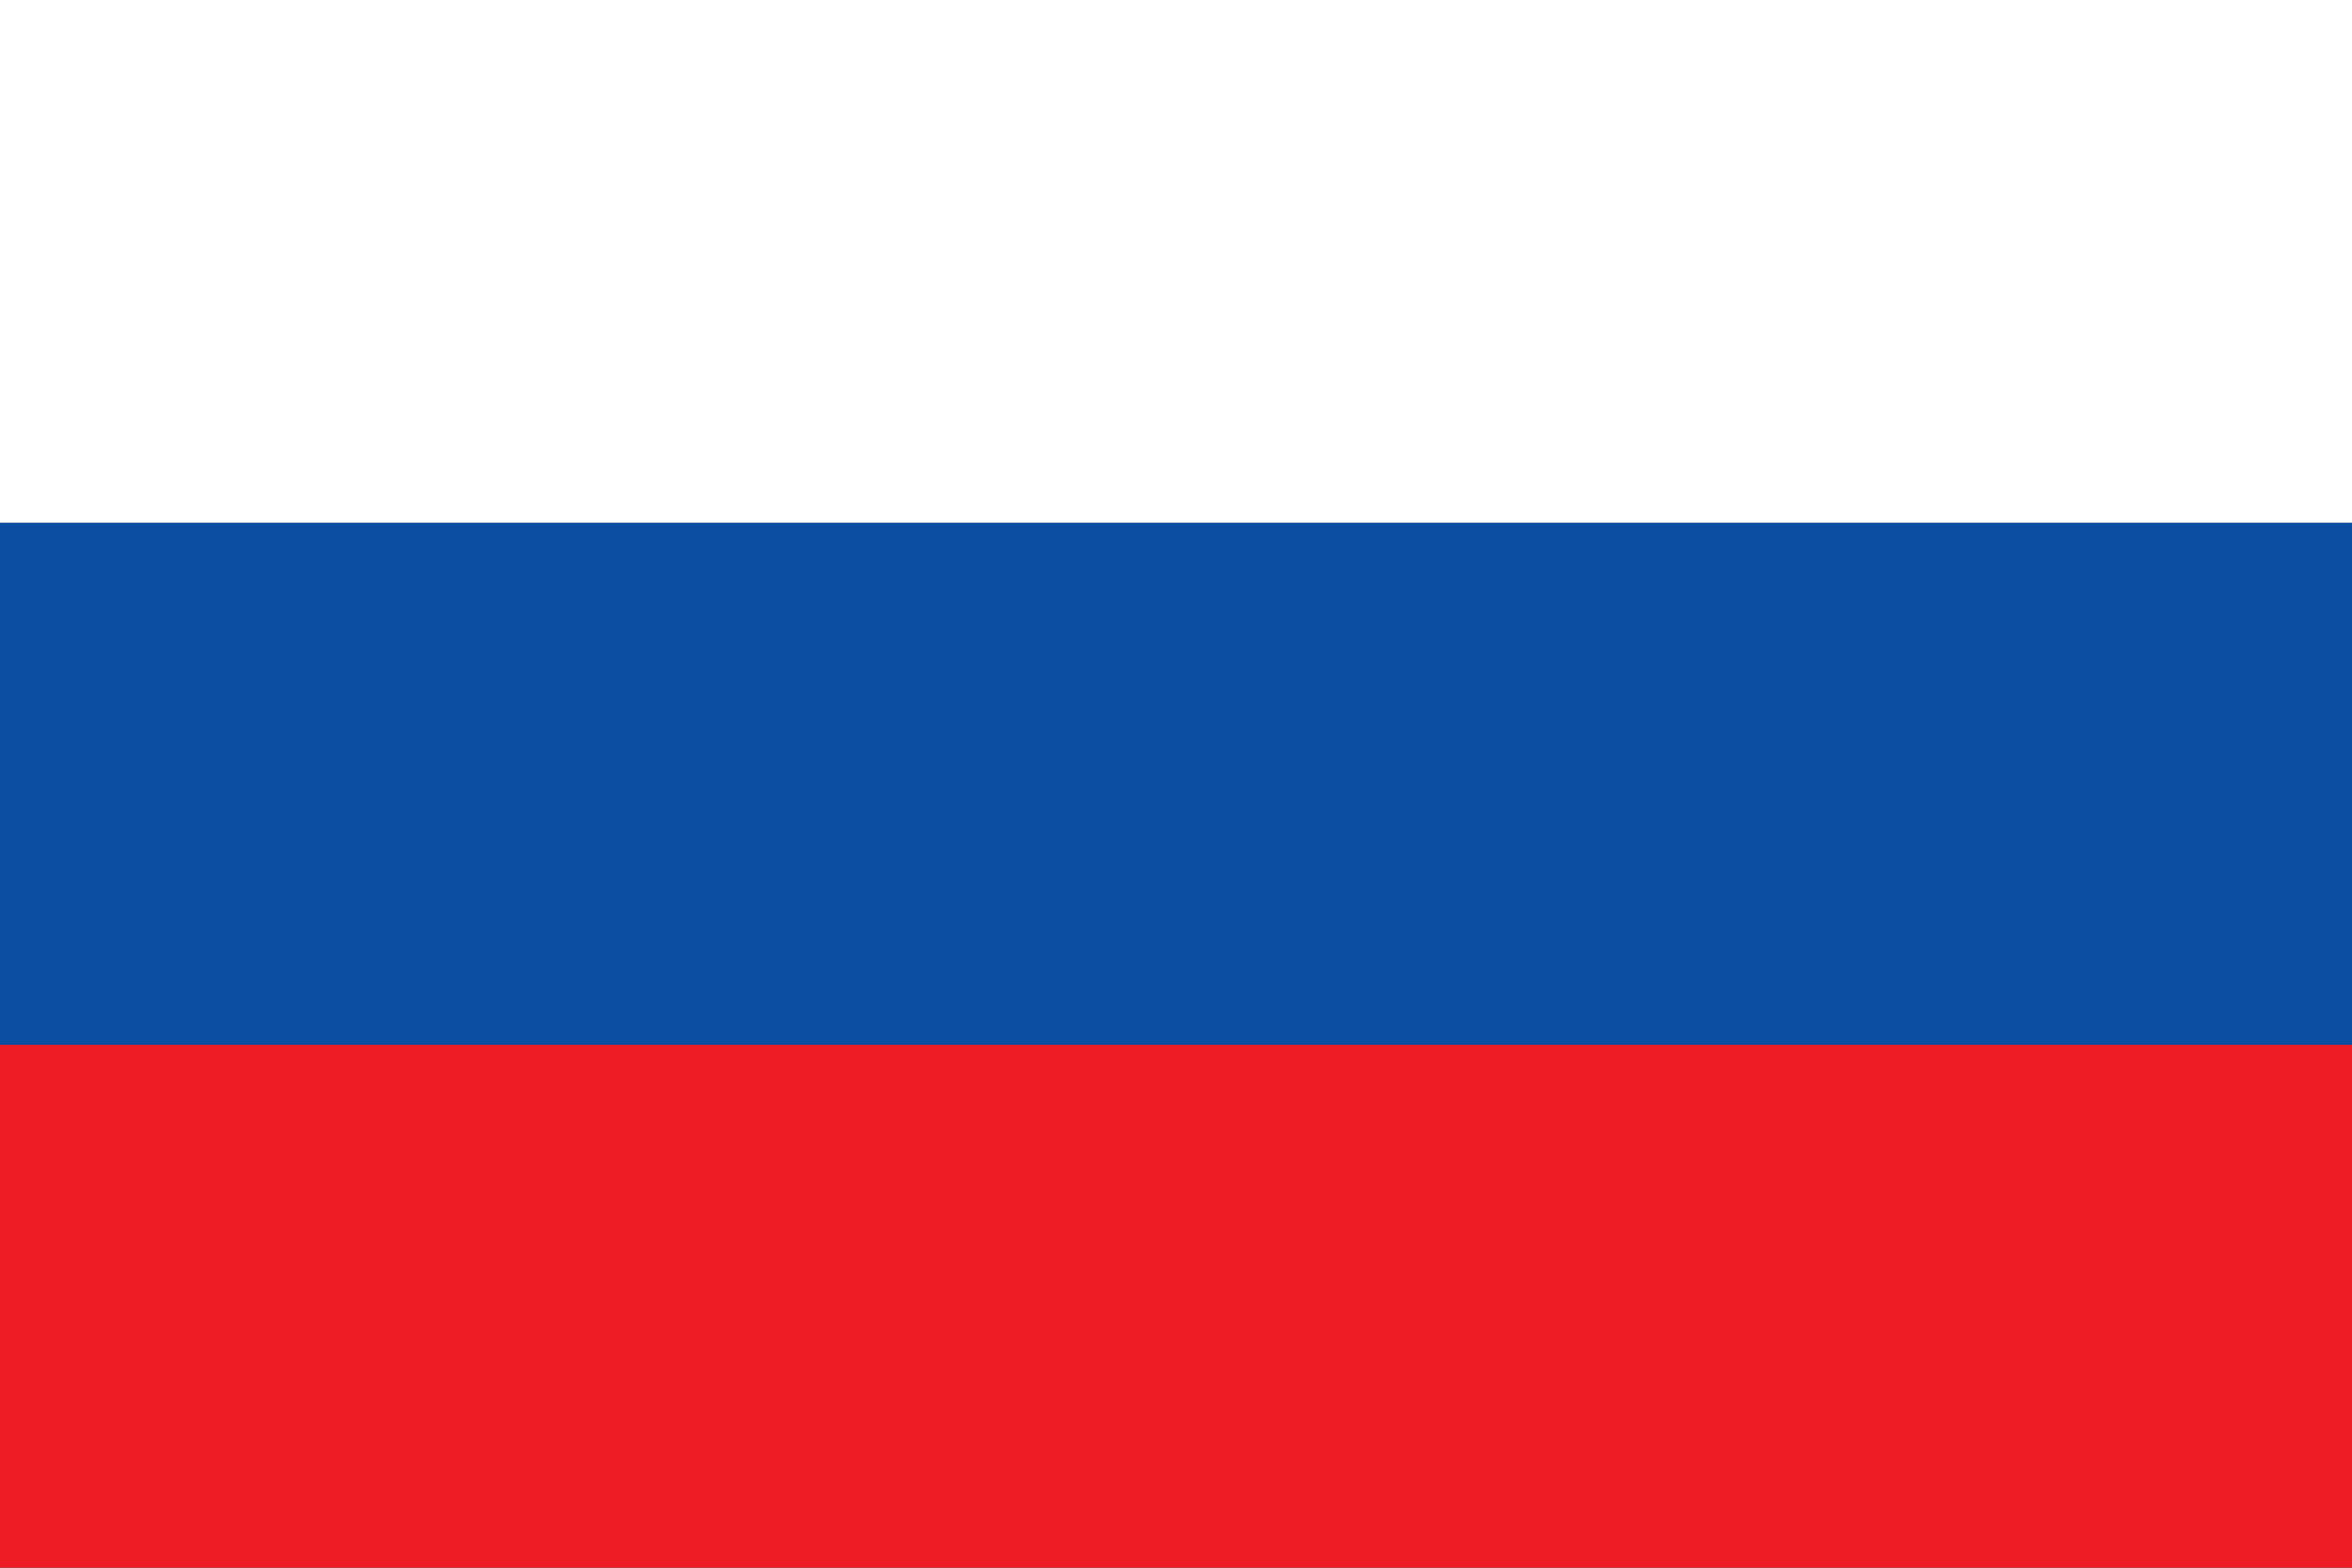
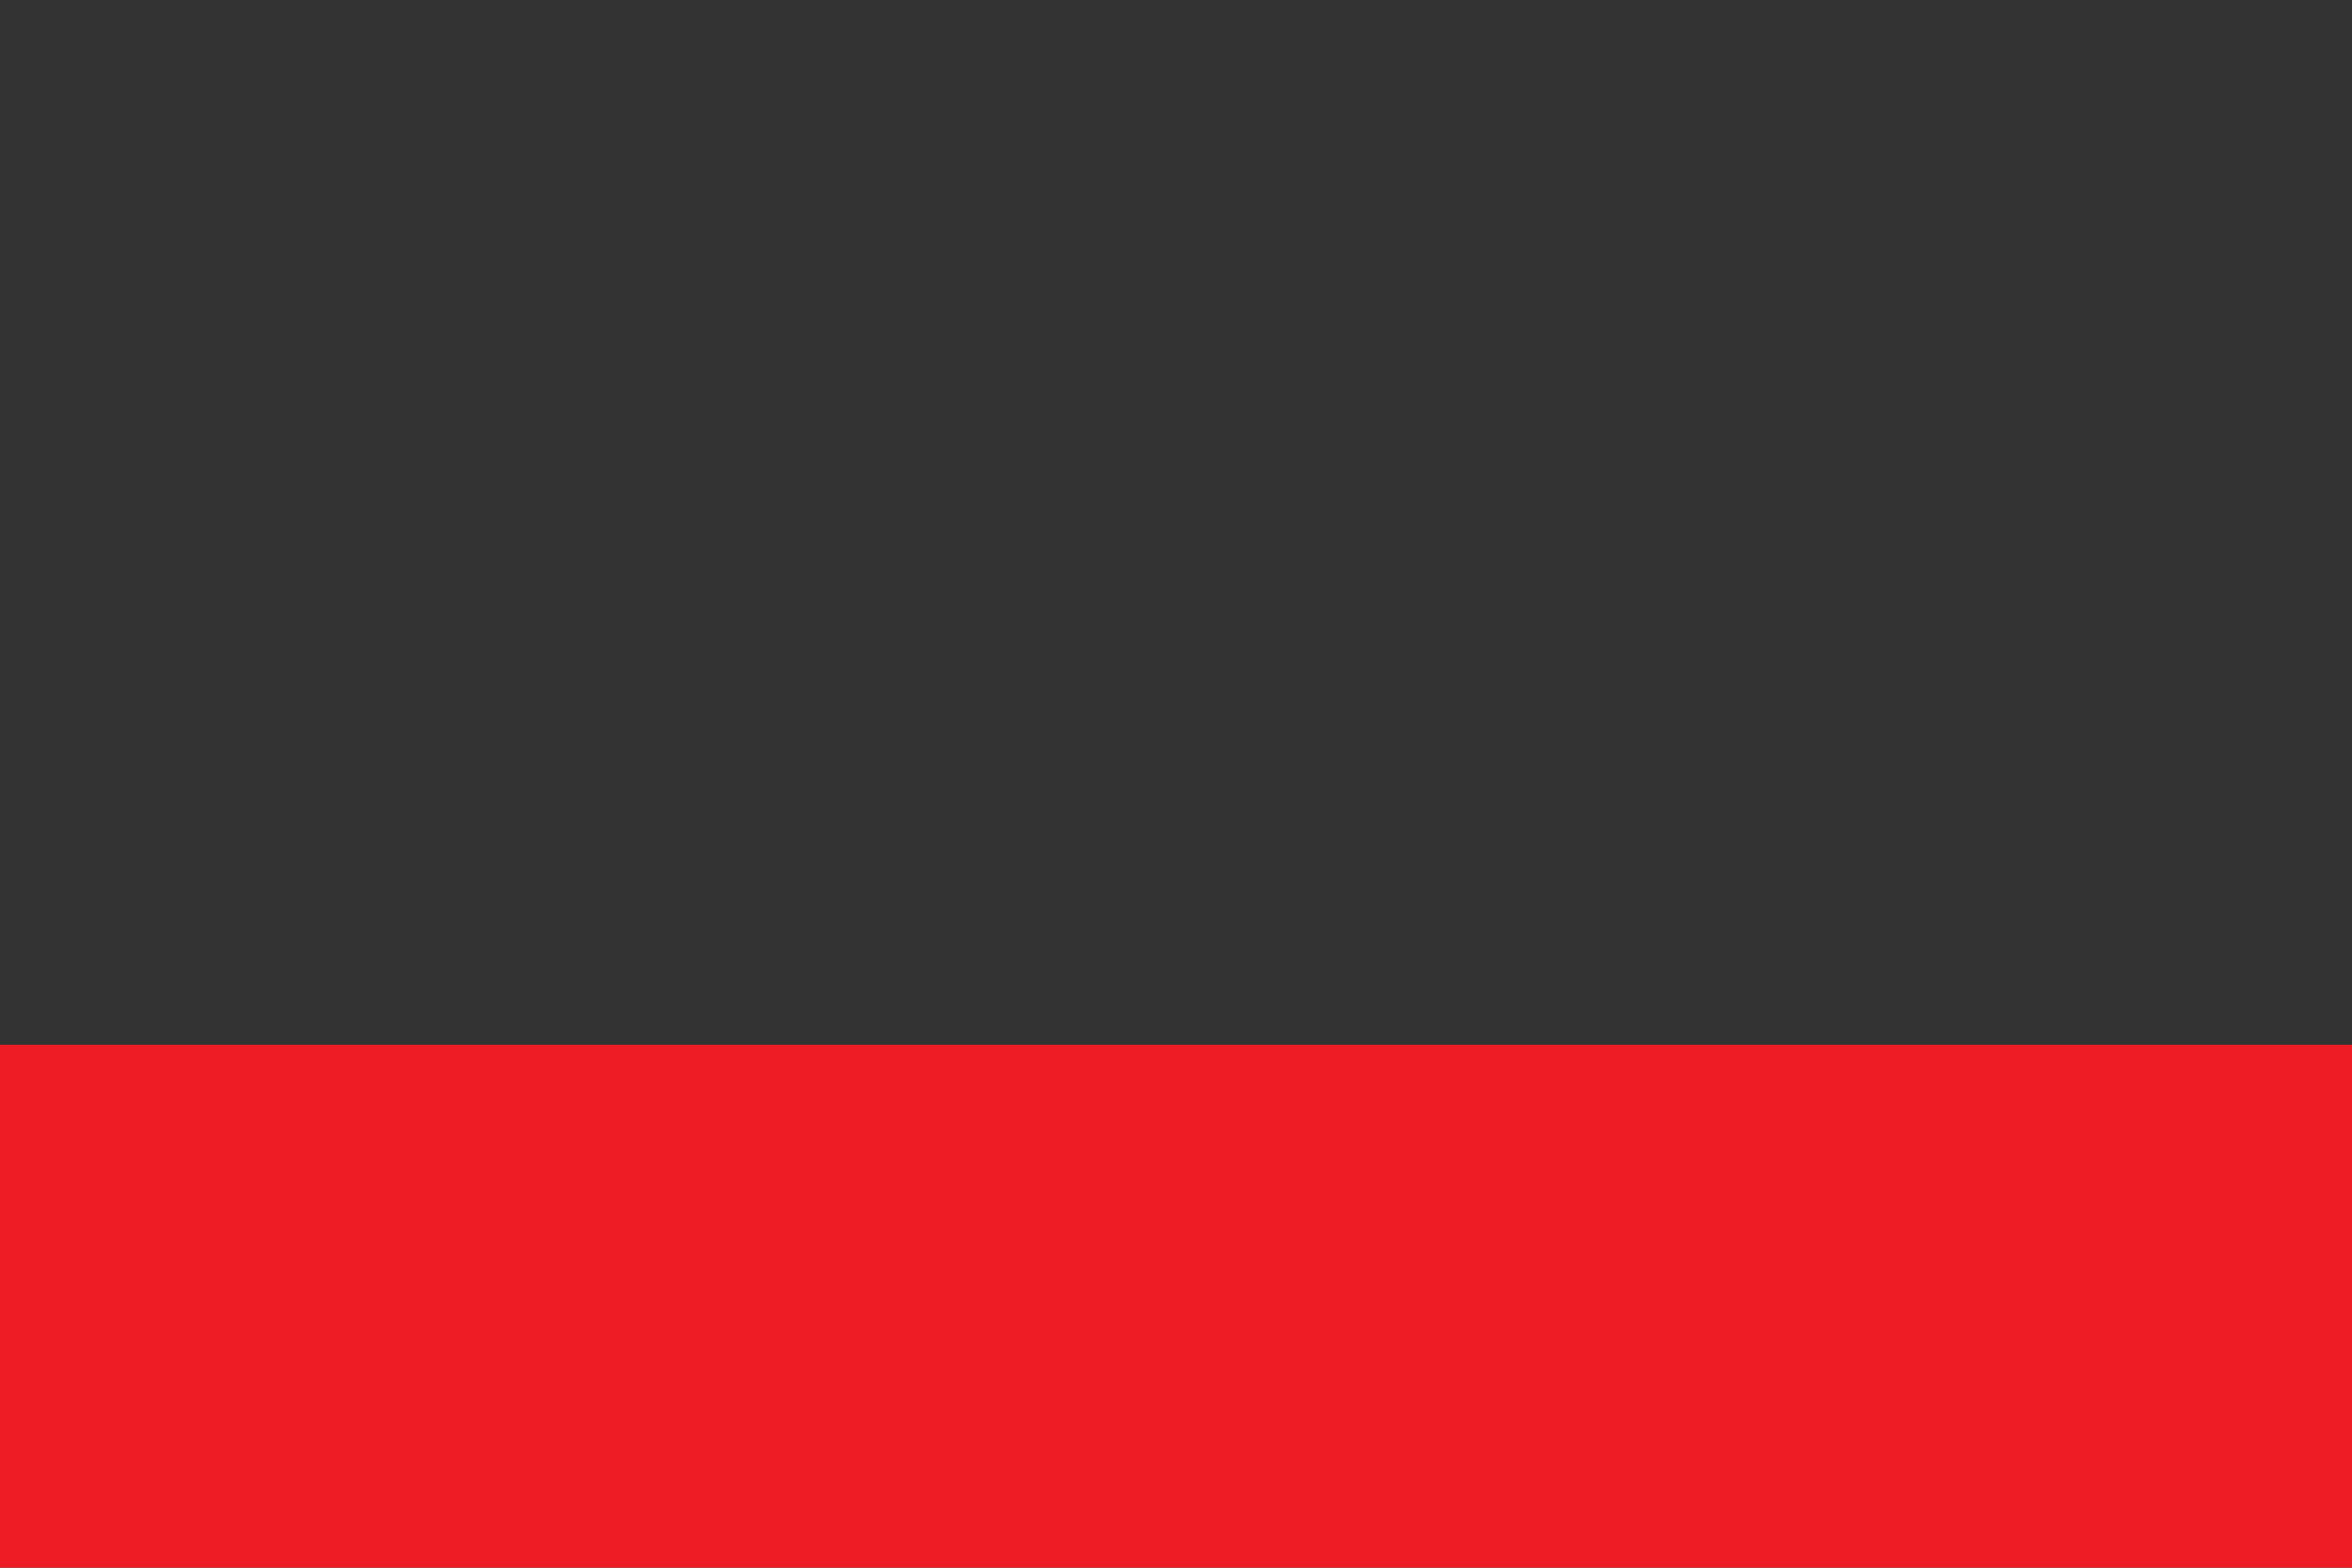
<svg xmlns="http://www.w3.org/2000/svg" viewBox="0 0 3 2">
  <rect x="0" y="0" width="3" height="2" fill="#333333" stroke="none" />
-   <rect width="3" height="0.667" fill="#fff" />
-   <rect y="0.667" width="3" height="0.667" fill="#0b4ea2" />
  <rect y="1.333" width="3" height="0.667" fill="#ee1c25" />
</svg>